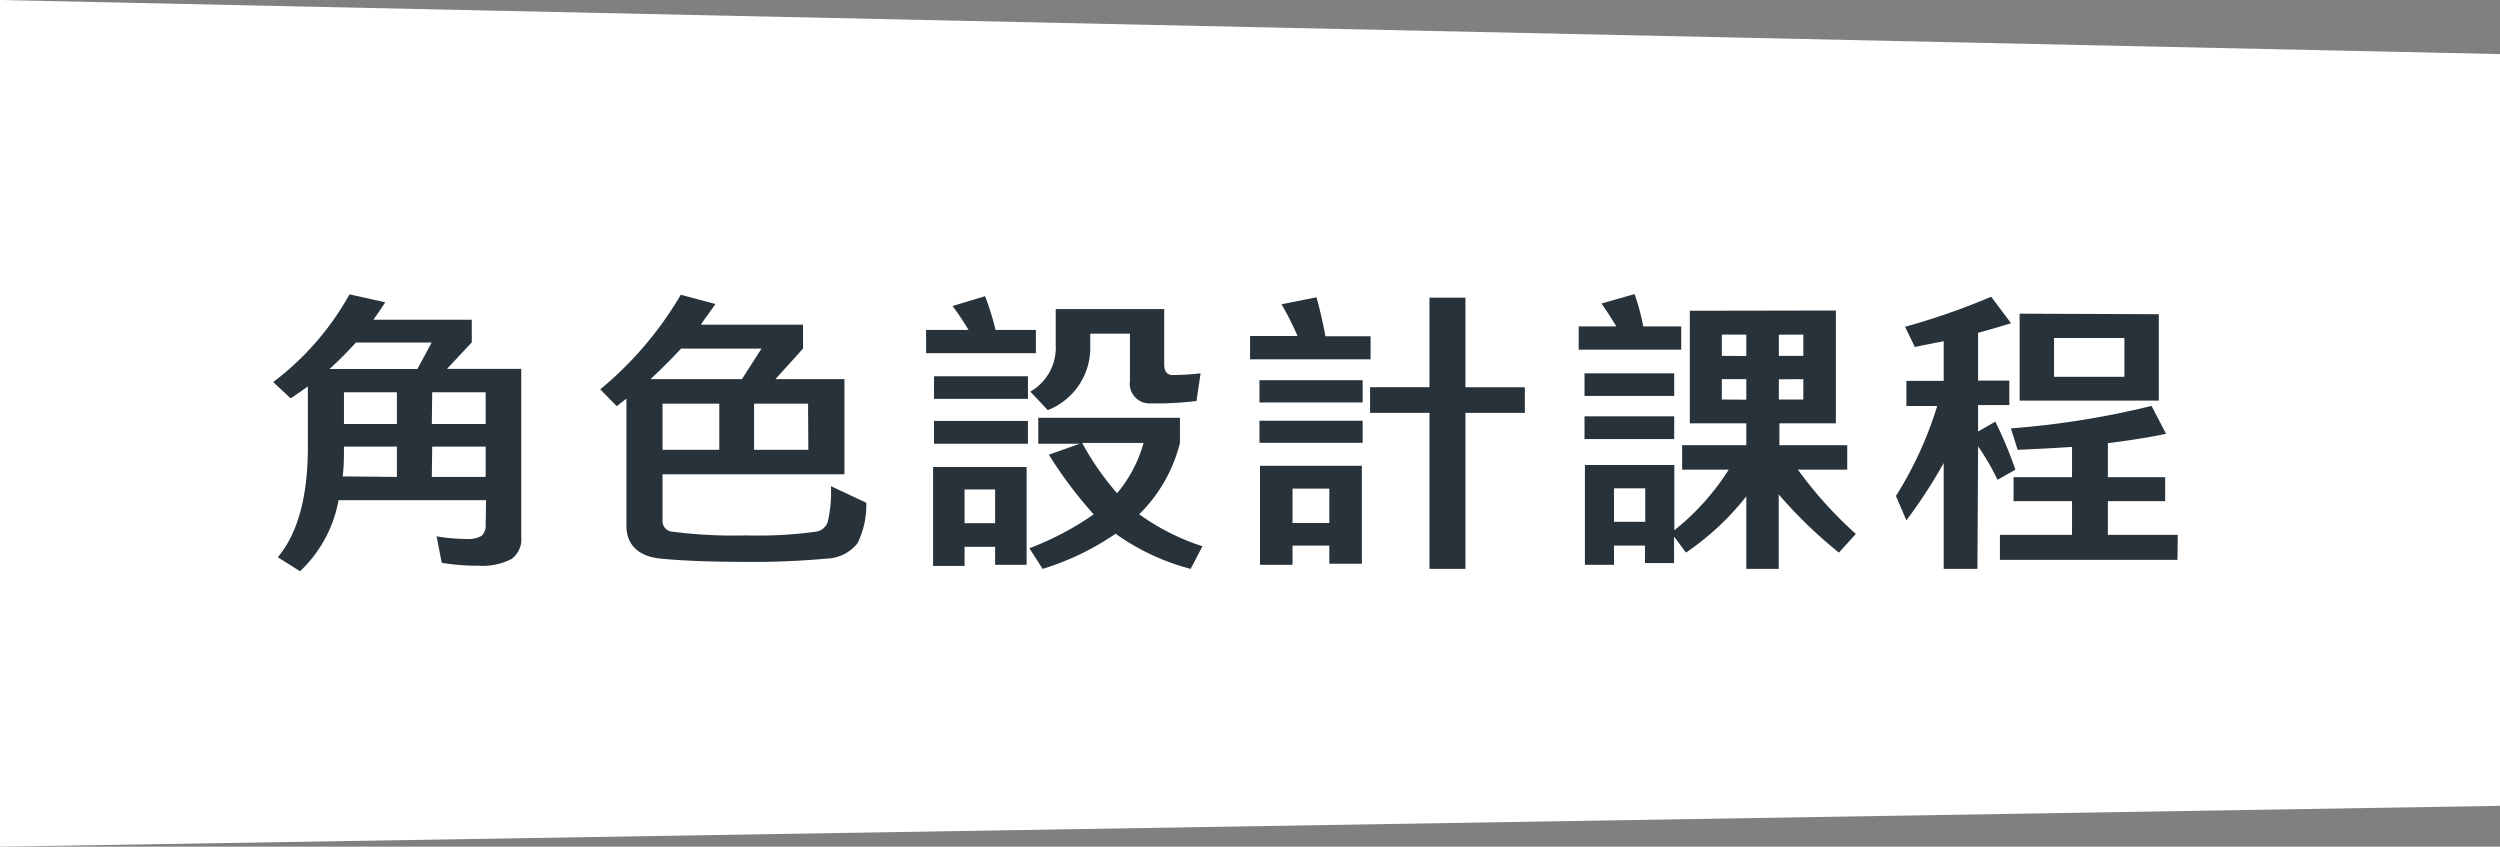
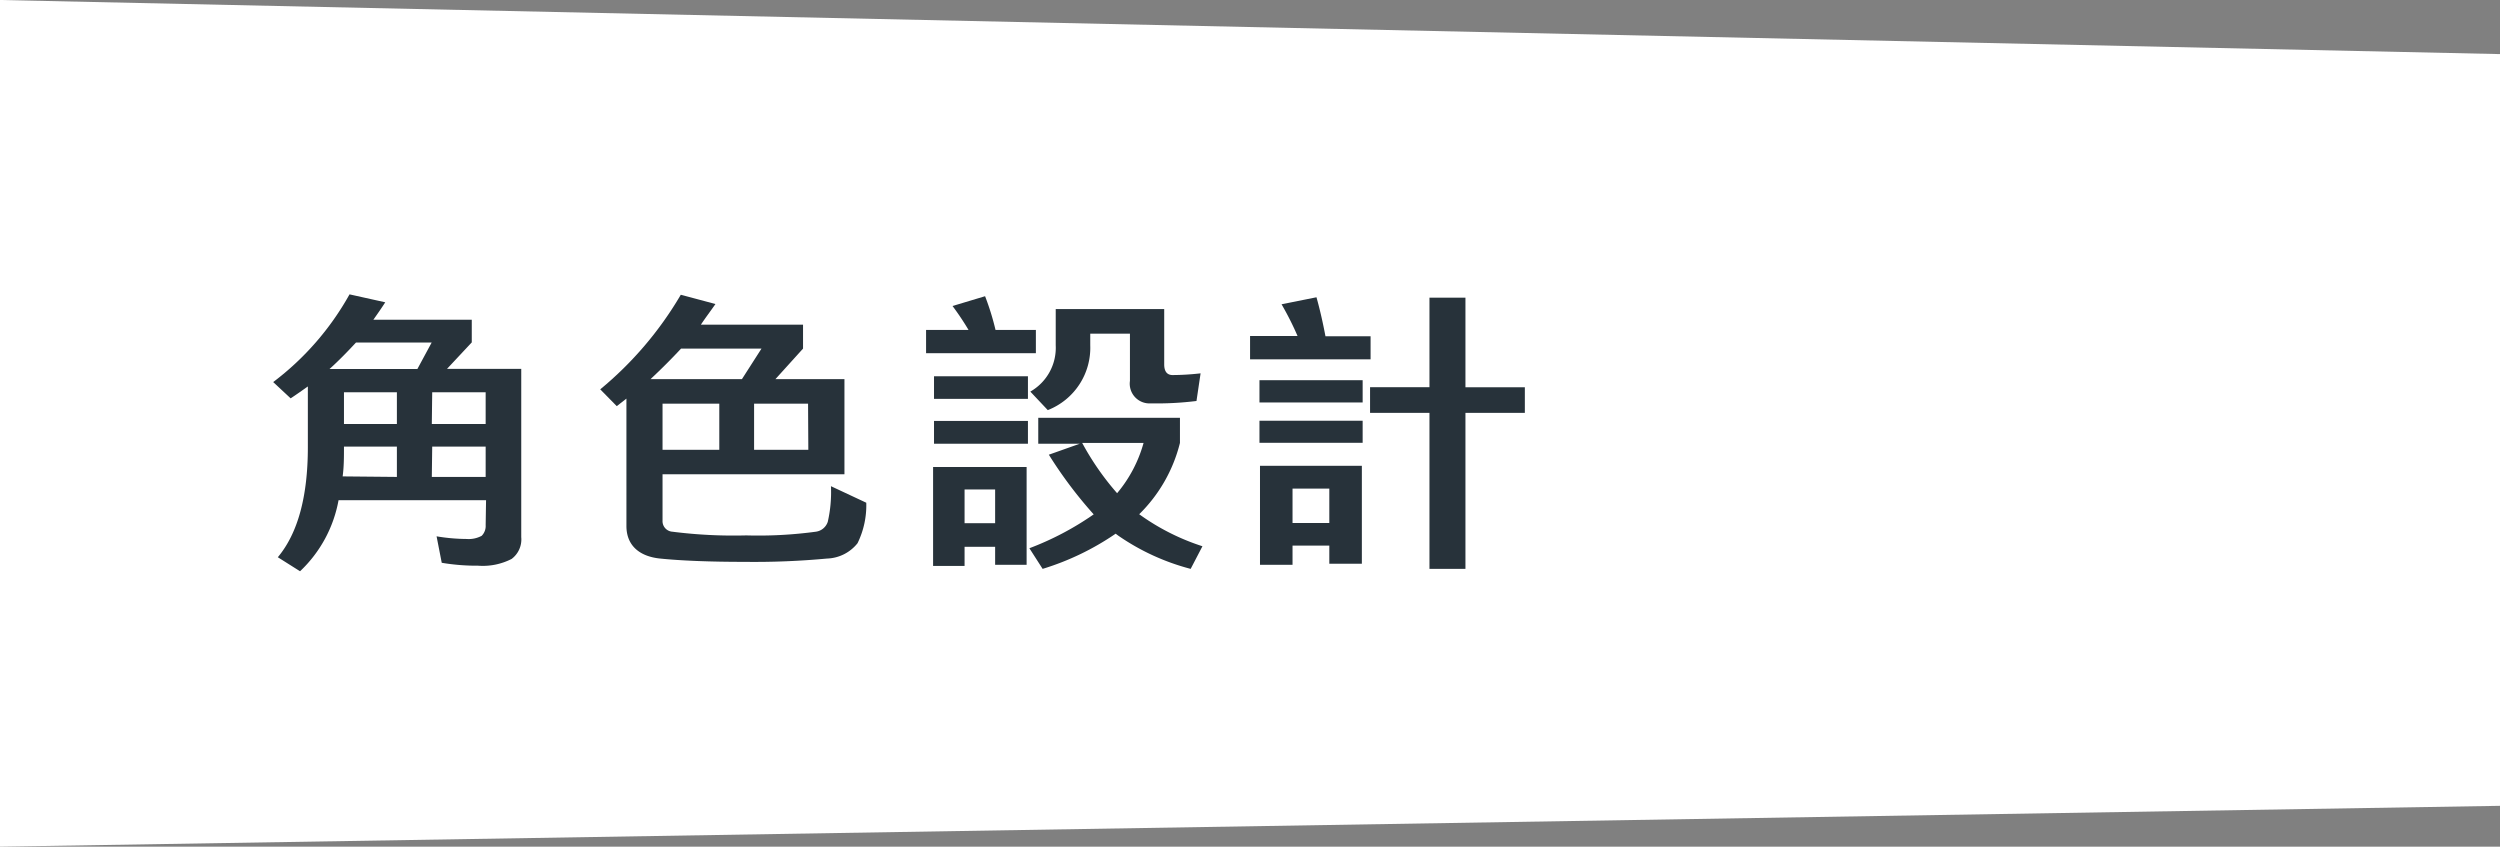
<svg xmlns="http://www.w3.org/2000/svg" viewBox="0 0 188.97 64">
  <rect x="0" y="0" width="188.97" height="64" fill="#808080" stroke="none" />
  <defs>
    <style>.b6cfbf94-6072-46c9-a582-bf2409b53a45{fill:#fff;}.b3f382a1-ecfb-4727-a60e-de95be43e3e2{isolation:isolate;}.afc8bb21-8104-4a18-bb58-34a0ac898135{fill:#27323a;}</style>
  </defs>
  <g id="b53f7ff6-f55b-4b87-93f0-df7666c07563" data-name="圖層 2">
    <g id="b6796332-fce5-4e10-8baa-5d6c73cbc521" data-name="圖層 1">
      <path id="af87ad2d-a7a5-44a9-9eca-26cb7b13d77f" data-name="Path 64" class="b6cfbf94-6072-46c9-a582-bf2409b53a45" d="M0,0,189,4.09V60.91L0,64Z" />
      <g id="b4af0020-c616-4a08-a797-e1e29e1c35fb" data-name="角色設計課程" class="b3f382a1-ecfb-4727-a60e-de95be43e3e2">
        <g class="b3f382a1-ecfb-4727-a60e-de95be43e3e2">
          <path class="afc8bb21-8104-4a18-bb58-34a0ac898135" d="M36.74,37.81H25.59a9.78,9.78,0,0,1-2.91,5.37L21,42.12c1.52-1.82,2.27-4.6,2.27-8.32V29.21c-.42.3-.86.61-1.3.9l-1.32-1.23a21.24,21.24,0,0,0,5.77-6.63l2.7.6c-.28.44-.59.88-.9,1.32h7.44v1.71l-1.87,2h5.61V40.6a1.84,1.84,0,0,1-.73,1.65,4.77,4.77,0,0,1-2.53.51,15.88,15.88,0,0,1-2.75-.22l-.39-2a14.13,14.13,0,0,0,2.26.2,2.07,2.07,0,0,0,1.15-.24,1.05,1.05,0,0,0,.3-.81Zm-5.19-9.92,1.08-2H26.91c-.64.69-1.3,1.37-2,2ZM30,36.05V33.76H26v0c0,.77,0,1.52-.1,2.25Zm0-6.4H26v2.4H30Zm2.64,2.4h4.07v-2.4H32.67Zm0,4h4.07V33.76H32.67Z" />
          <path class="afc8bb21-8104-4a18-bb58-34a0ac898135" d="M63.83,35.85H50.08v3.5a.8.8,0,0,0,.74.84,36.59,36.59,0,0,0,5.59.28,32.33,32.33,0,0,0,5.26-.28,1.1,1.1,0,0,0,.9-.75,10.07,10.07,0,0,0,.24-2.69L65.48,38a6.52,6.52,0,0,1-.66,3.06,3.07,3.07,0,0,1-2.31,1.16,59.36,59.36,0,0,1-6.19.25c-2.7,0-4.84-.09-6.42-.25s-2.55-1-2.55-2.46V30.13l-.73.57-1.25-1.27a26.9,26.9,0,0,0,6.09-7.15l2.62.7c-.35.51-.73,1-1.1,1.56H60.7v1.81l-2.09,2.31h5.22Zm-6.27-9.5H51.48q-1.08,1.16-2.31,2.31h6.91ZM50.08,34h4.29V30.51H50.08Zm11-3.49H57V34H61.1Z" />
          <path class="afc8bb21-8104-4a18-bb58-34a0ac898135" d="M78.3,26.7H70V24.94h3.21A20.65,20.65,0,0,0,72,23.13l2.46-.74a19.62,19.62,0,0,1,.79,2.55H78.3Zm-.7,8.6v7.39H75.22V41.33H72.91v1.45H70.53V35.3Zm-7-6.86h7.1v1.71h-7.1Zm0,3.38h7.1v1.72h-7.1ZM72.91,37v2.55h2.31V37Zm5.57-5.42H89.19v1.9a11.41,11.41,0,0,1-3.08,5.39,17.13,17.13,0,0,0,4.78,2.42L90,43a17.25,17.25,0,0,1-5.47-2.51l-.2-.15A20.16,20.16,0,0,1,78.81,43l-1-1.56a22.26,22.26,0,0,0,4.86-2.56,32.66,32.66,0,0,1-3.39-4.51l2.34-.83H78.48Zm1.32-8.22H88v4.18q0,.78.6.81a19.24,19.24,0,0,0,2.15-.13l-.31,2.09a24.27,24.27,0,0,1-3.45.18,1.49,1.49,0,0,1-1.58-1.7V25.22h-3v.88A5.06,5.06,0,0,1,79.2,31L77.88,29.6a3.81,3.81,0,0,0,1.92-3.5Zm2,10.12a20.55,20.55,0,0,0,2.64,3.8,10.08,10.08,0,0,0,2-3.8Z" />
          <path class="afc8bb21-8104-4a18-bb58-34a0ac898135" d="M103.6,27.16H94.49V25.4h3.59A22.74,22.74,0,0,0,96.87,23l2.64-.53c.28,1,.5,2,.68,2.95h3.41Zm-8.4,1.58H103v1.68H95.2Zm0,3.06H103v1.67H95.2Zm7.74,3.41v7.4h-2.46V41.24H97.7v1.45H95.24V35.21Zm-2.46,1.72H97.7v2.6h2.78Zm3.08-7.66h4.49V22.5h2.72v6.77h4.49v1.94h-4.49V43h-2.72V31.21h-4.49Z" />
-           <path class="afc8bb21-8104-4a18-bb58-34a0ac898135" d="M127.08,26.43h-7.75V24.67h2.84c-.33-.57-.71-1.14-1.12-1.73l2.5-.71a16.09,16.09,0,0,1,.66,2.44h2.87Zm-7.31,1.79h6.78v1.71h-6.78Zm0,3.25h6.78v1.72h-6.78Zm19-8V32h-4.27v1.65h5.13V35.5H135.9a30.65,30.65,0,0,0,4.38,4.86L139,41.77a34.57,34.57,0,0,1-4.55-4.4V43H132V37.52a20.47,20.47,0,0,1-4.56,4.25l-.9-1.21v2h-2.2V41.24H122v1.45h-2.2V35.15h6.76v4.93a18.43,18.43,0,0,0,4.11-4.58h-3.52V33.65H132V32h-4.27V23.49ZM122,36.91v2.53h2.36V36.91Zm10-10V25.29h-1.85V26.9Zm0,3.3V28.66h-1.85V30.2Zm2.46-4.91V26.9h1.85V25.29Zm0,3.37V30.2h1.85V28.66Z" />
-           <path class="afc8bb21-8104-4a18-bb58-34a0ac898135" d="M149.47,43h-2.55V35a37.94,37.94,0,0,1-2.82,4.33l-.79-1.84a28.34,28.34,0,0,0,3.12-6.8H144.1V28.79h2.82v-3c-.73.15-1.45.28-2.18.44L144,24.7a52.29,52.29,0,0,0,6.51-2.27l1.5,2c-.79.25-1.63.49-2.49.73v3.61h2.36v1.85h-2.36v2l1.3-.75a30.27,30.27,0,0,1,1.52,3.63l-1.35.77a18,18,0,0,0-1.47-2.53Zm15.12-.68H151.17V40.43h5.45V37.88H152.2V36.07h4.42V33.78c-1.32.09-2.68.16-4.11.22L152,32.38a64.65,64.65,0,0,0,10.63-1.7l1.1,2.11c-1.37.29-2.84.51-4.4.71v2.57h4.33v1.81h-4.33v2.55h5.28Zm-1.41-18.57v6.53H152.66V23.71Zm-2.6,1.8h-5.32v2.93h5.32Z" />
        </g>
      </g>
    </g>
  </g>
</svg>